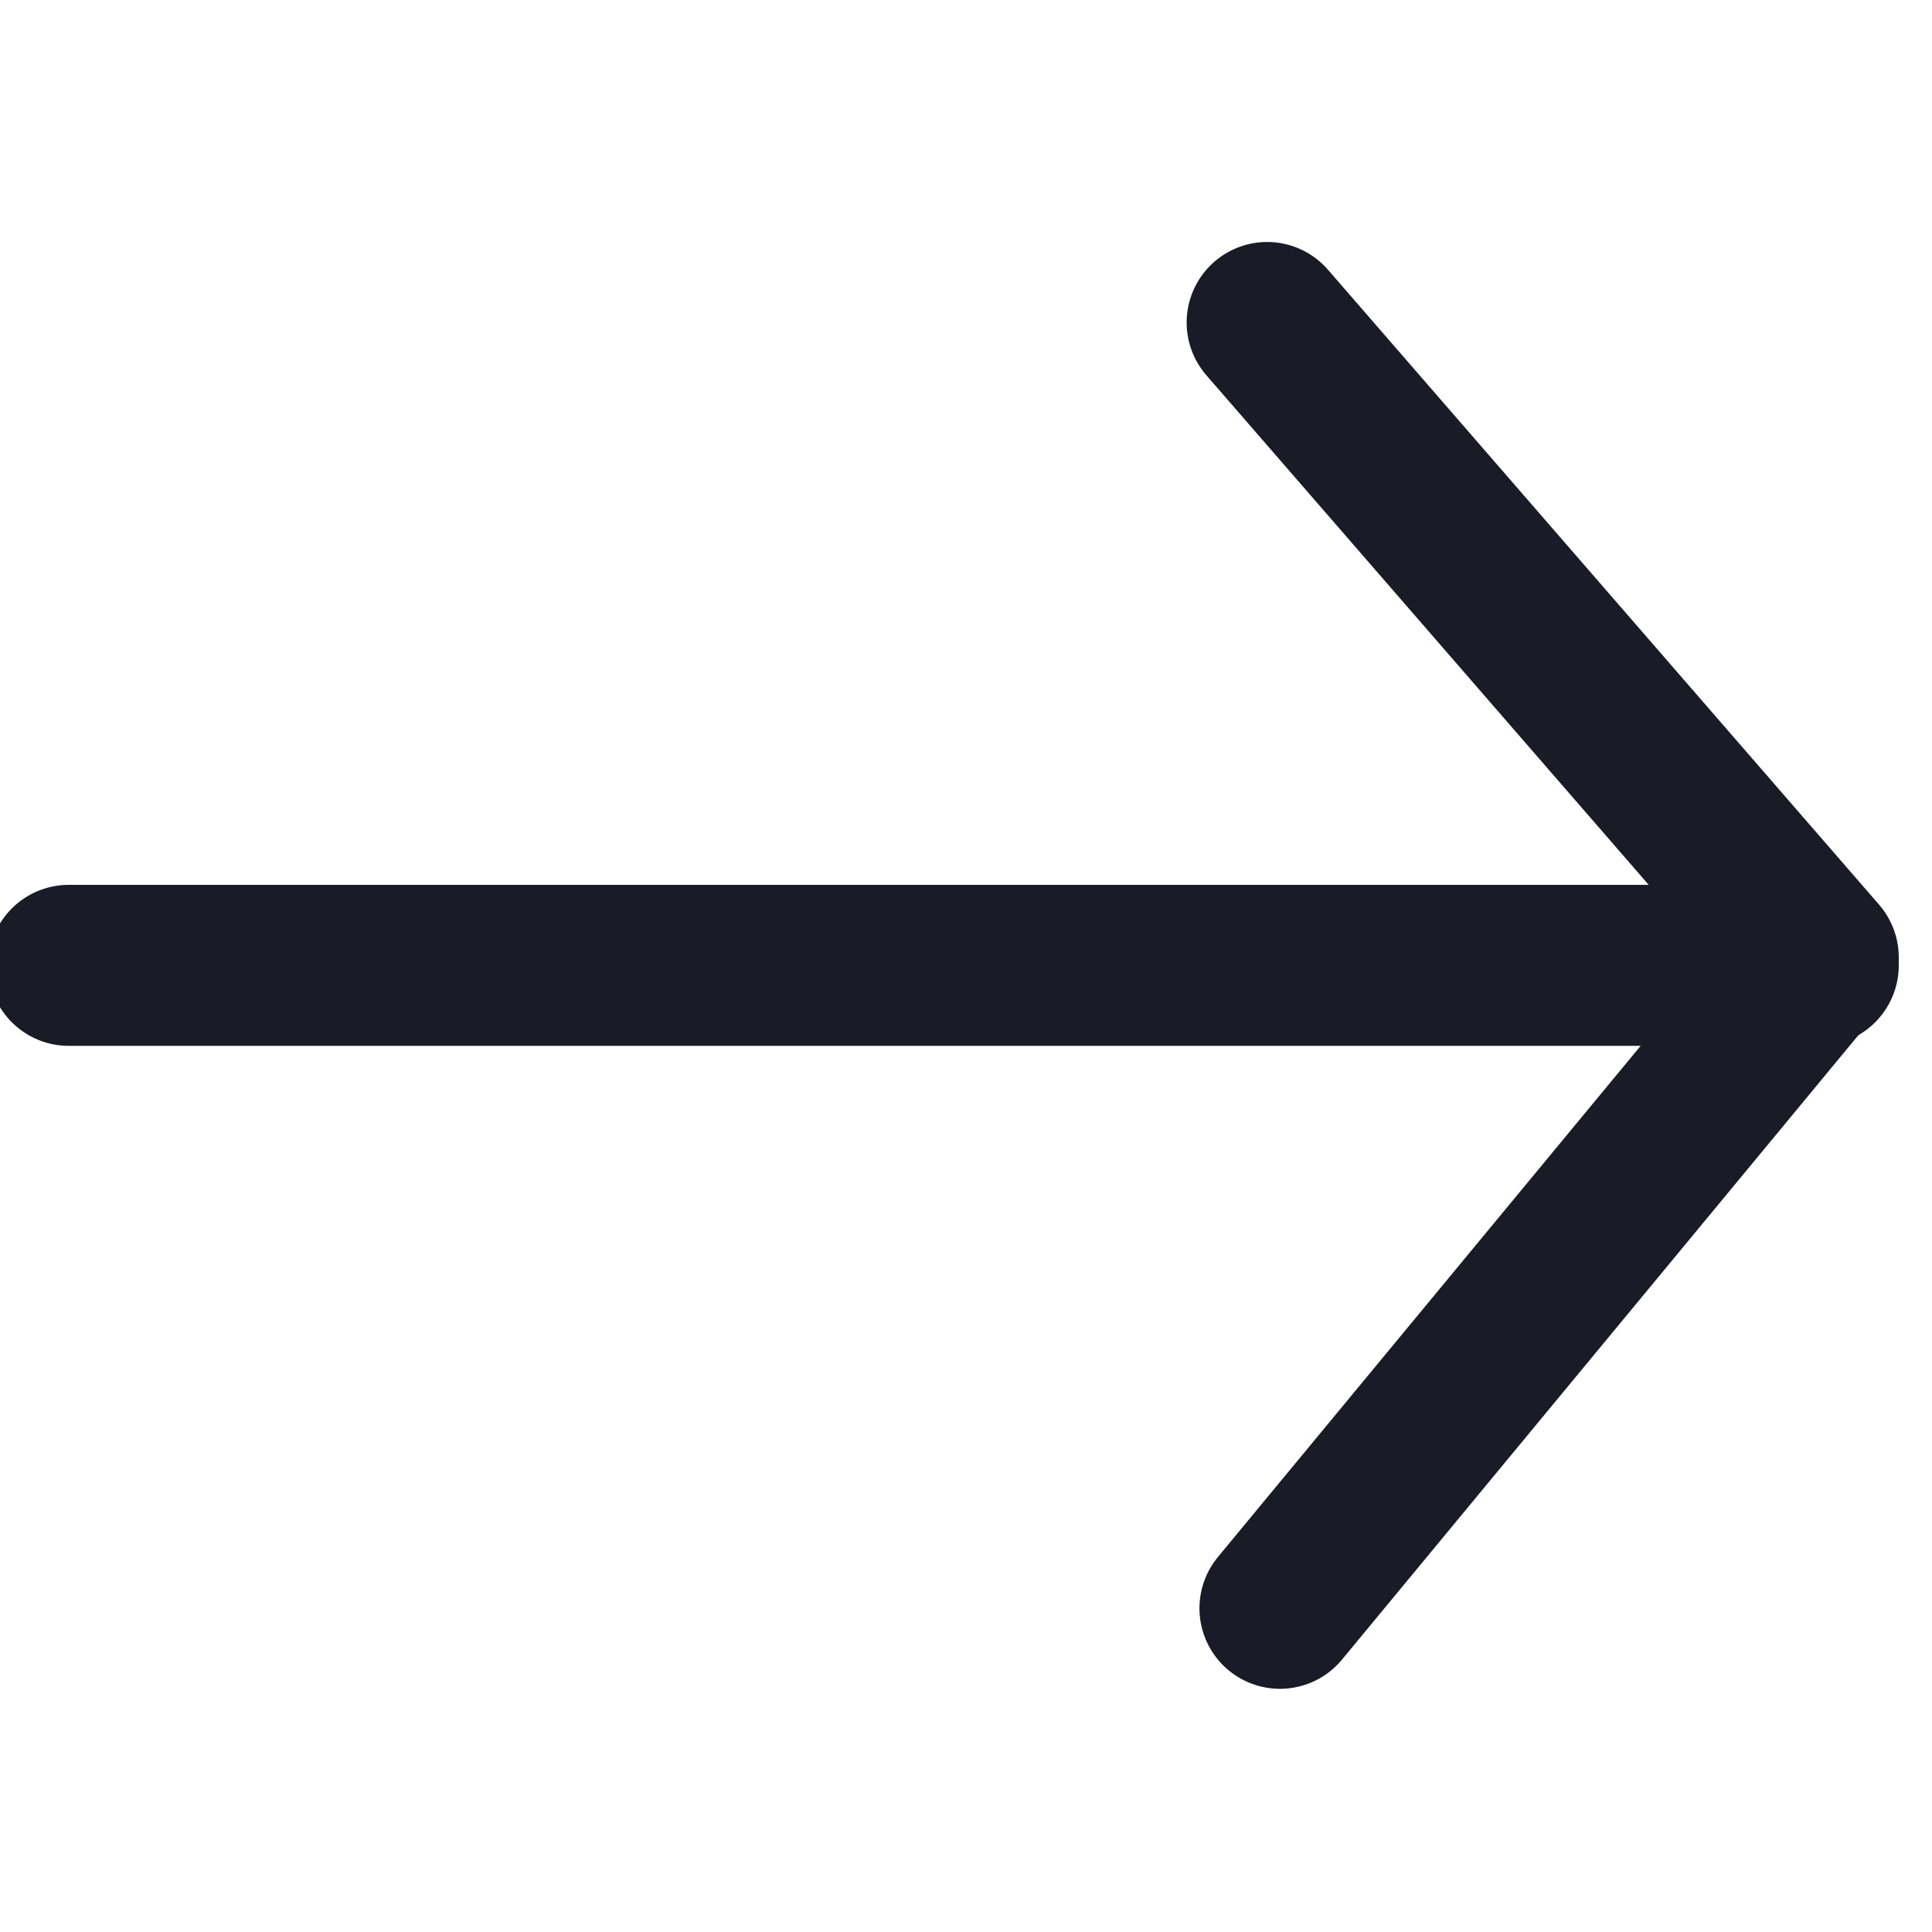
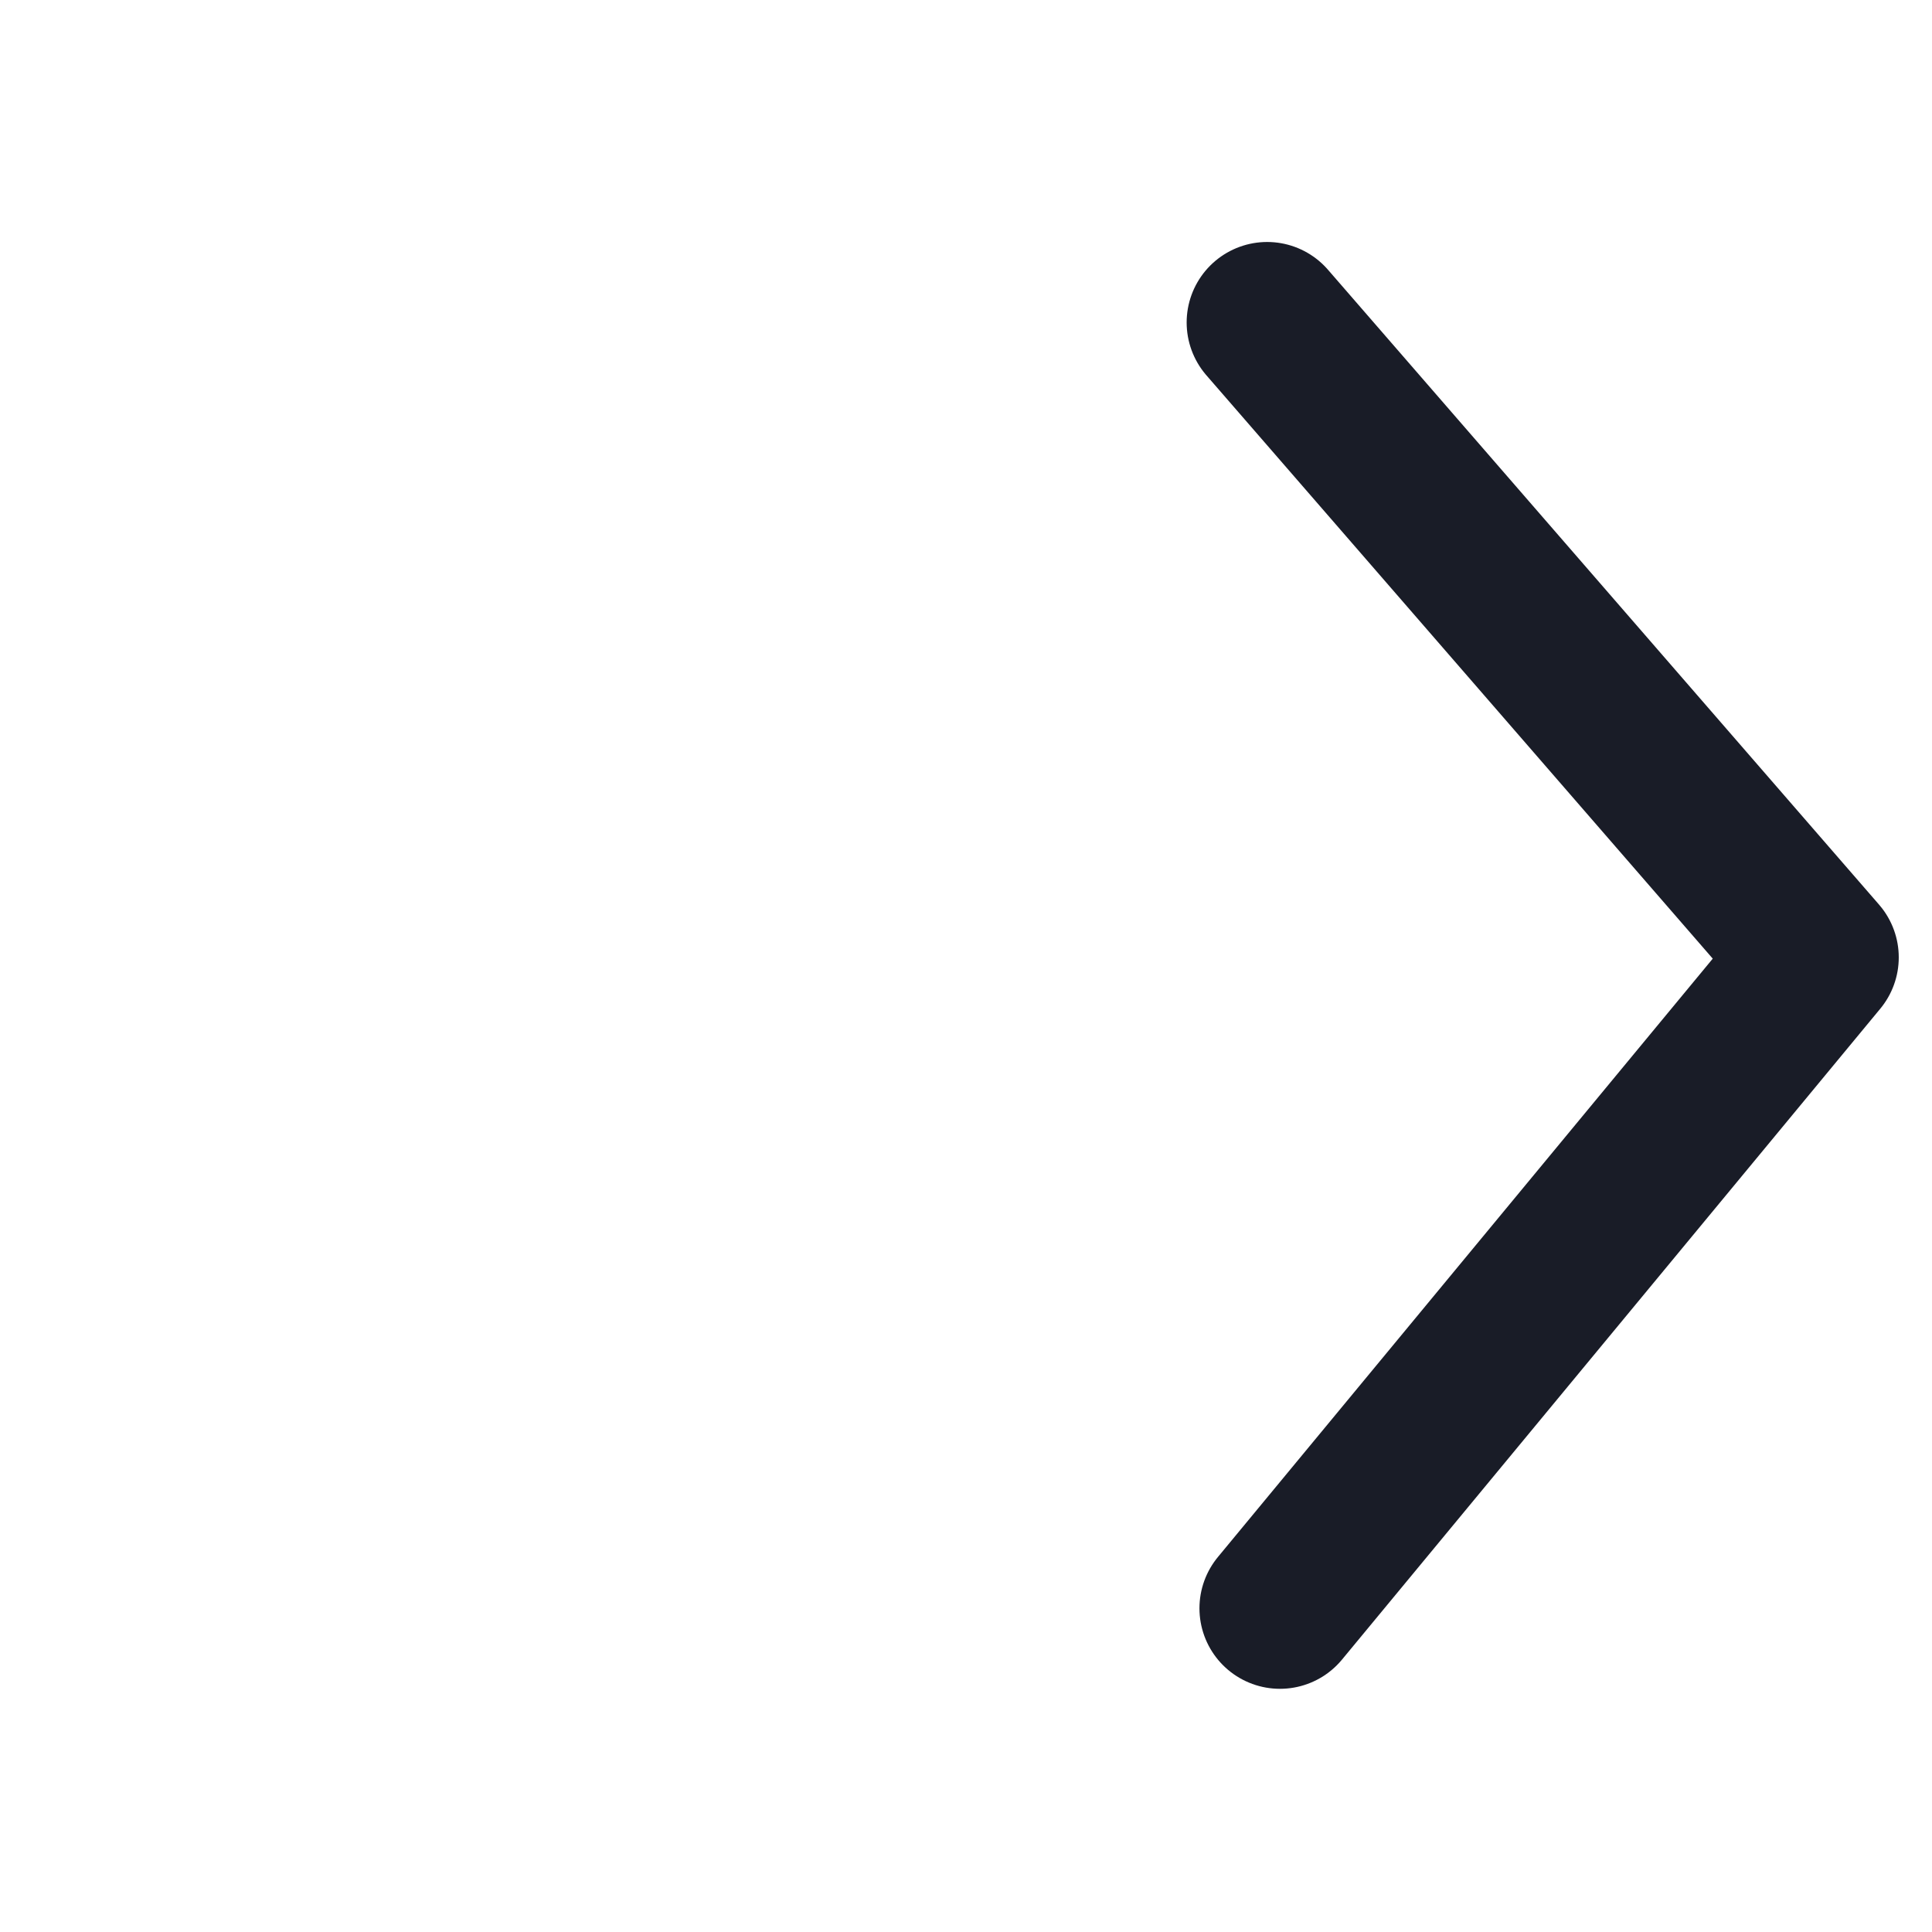
<svg xmlns="http://www.w3.org/2000/svg" width="24" height="24" viewBox="0 0 24 24">
  <g fill="none" fill-rule="evenodd" stroke="#191C27" stroke-linecap="round" stroke-linejoin="round" stroke-width="2">
-     <path d="M0.854 7.992L22.587 7.992" transform="translate(0 4) matrix(-1 0 0 1 23.441 0)" />
    <path d="M22.587 0.006L15.741 7.893 22.428 15.979" transform="translate(0 4) matrix(-1 0 0 1 38.328 0)" />
  </g>
</svg>